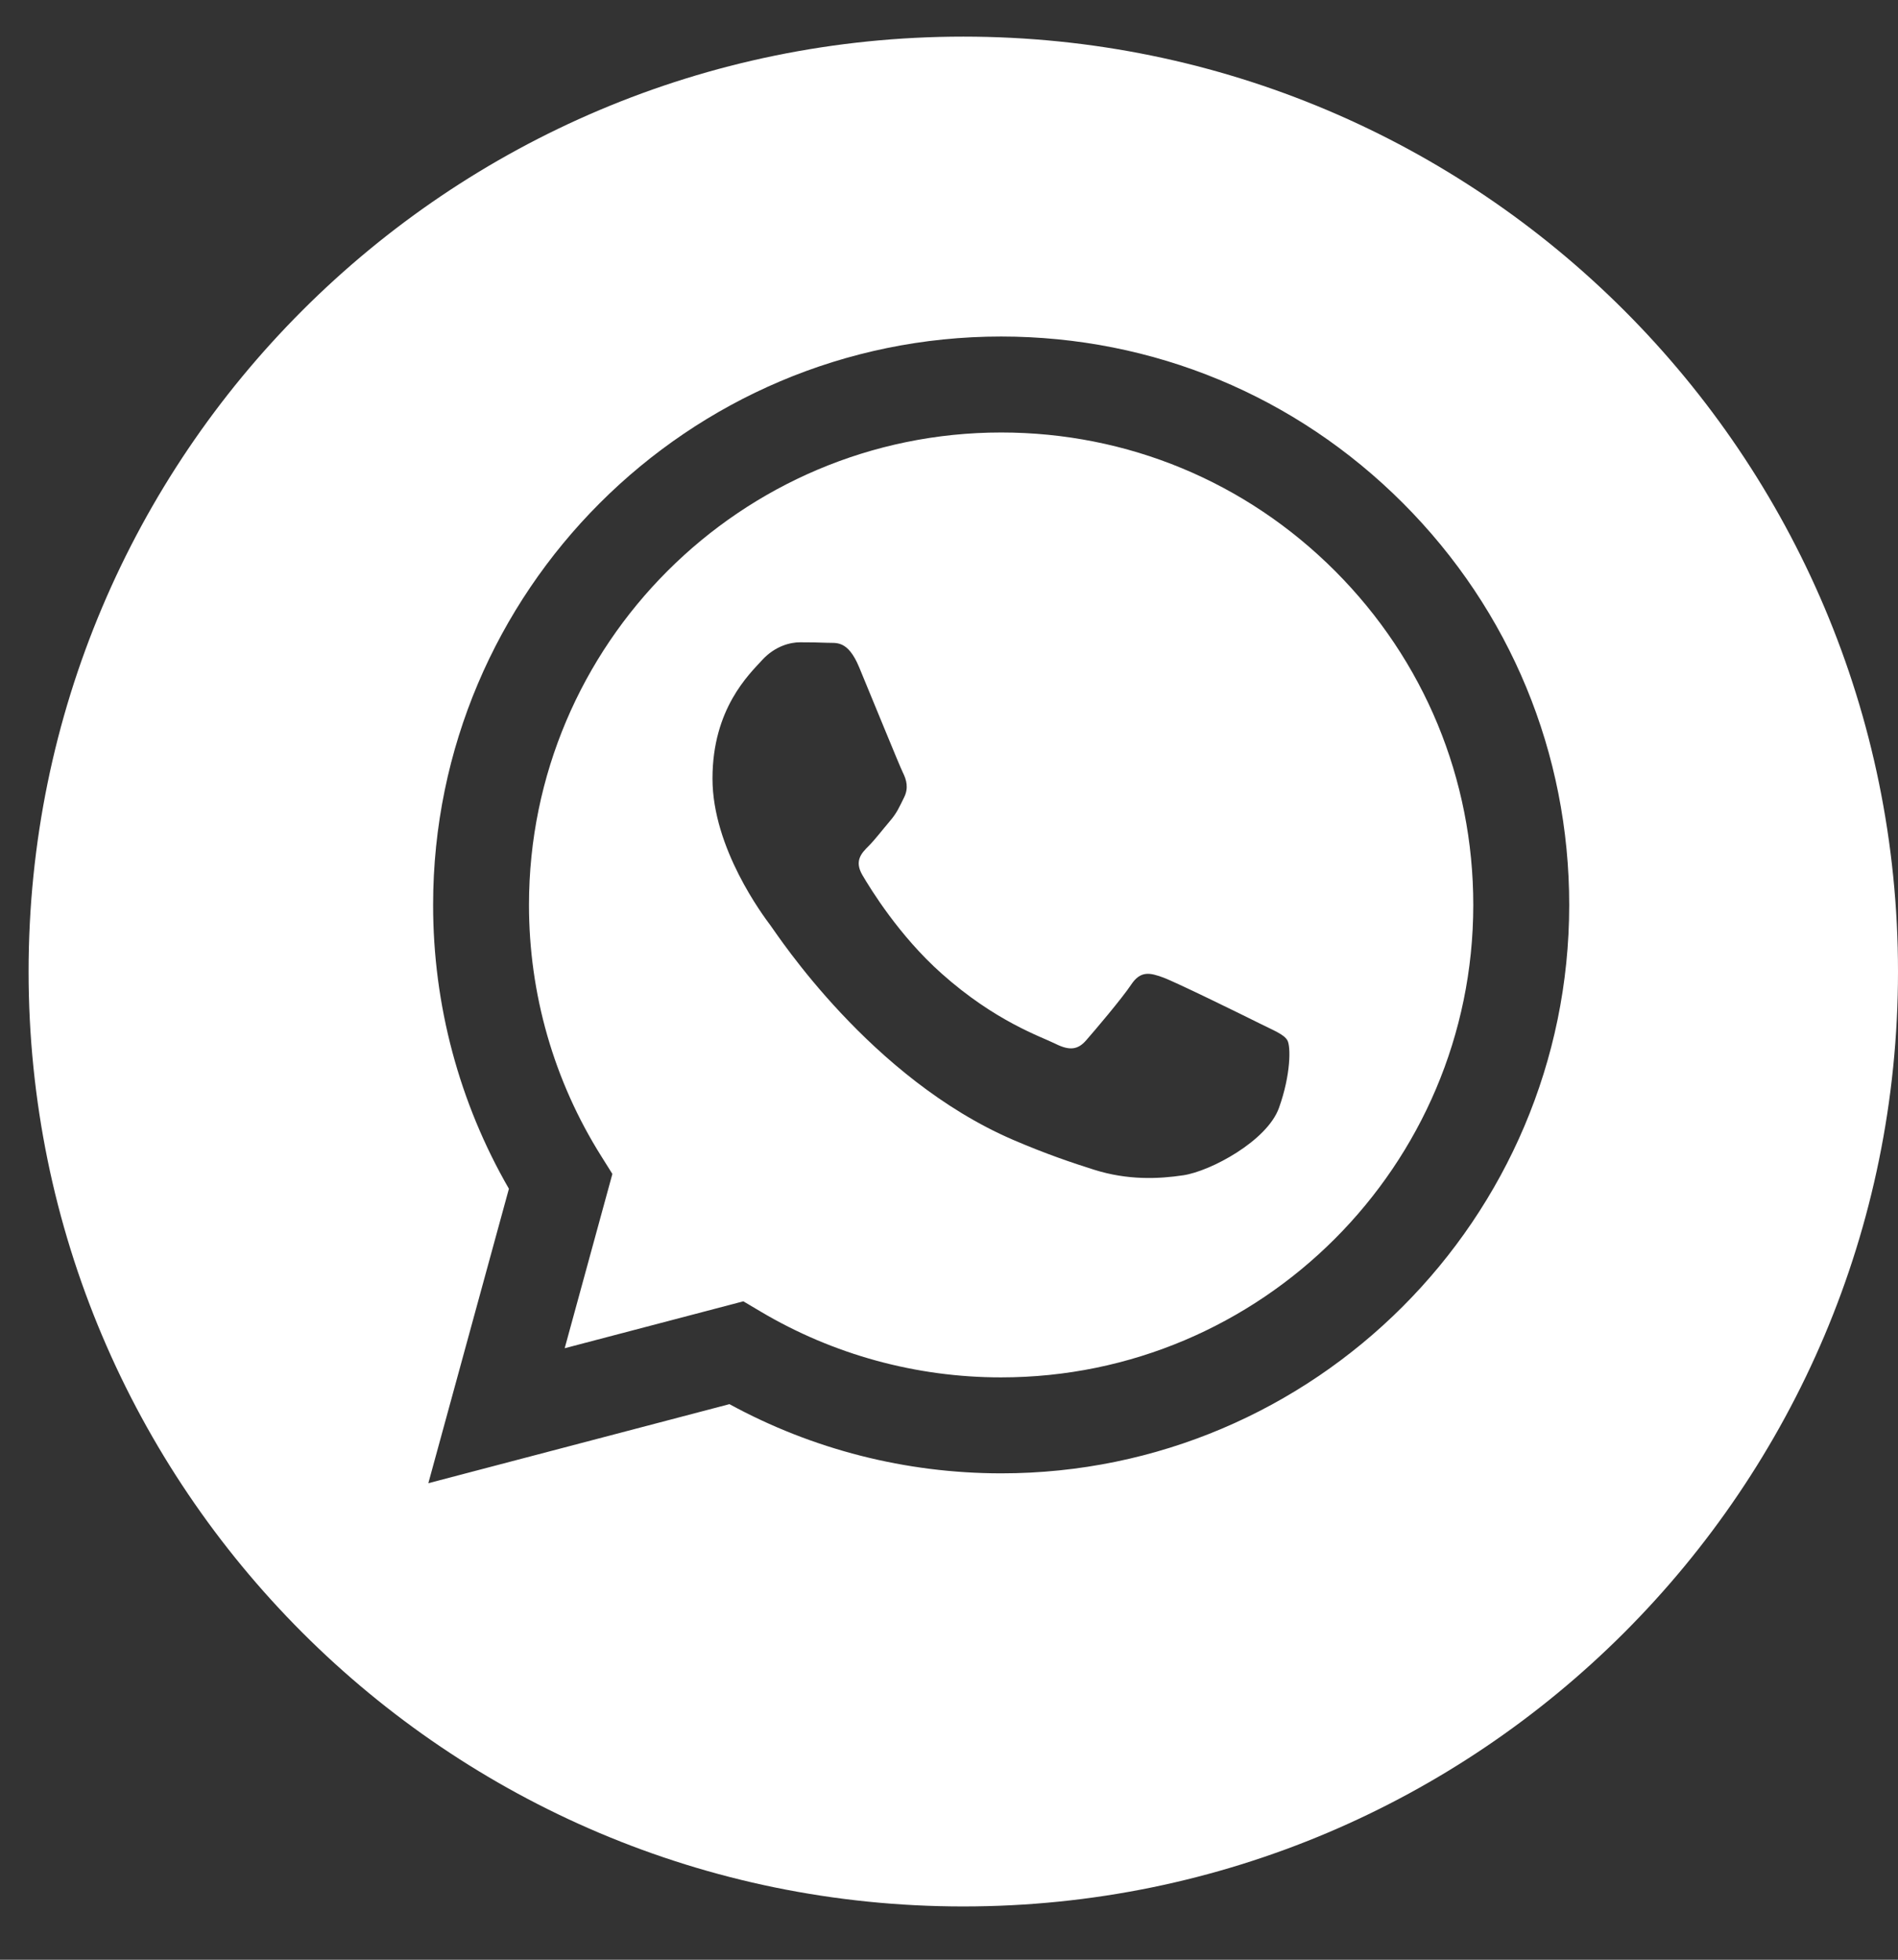
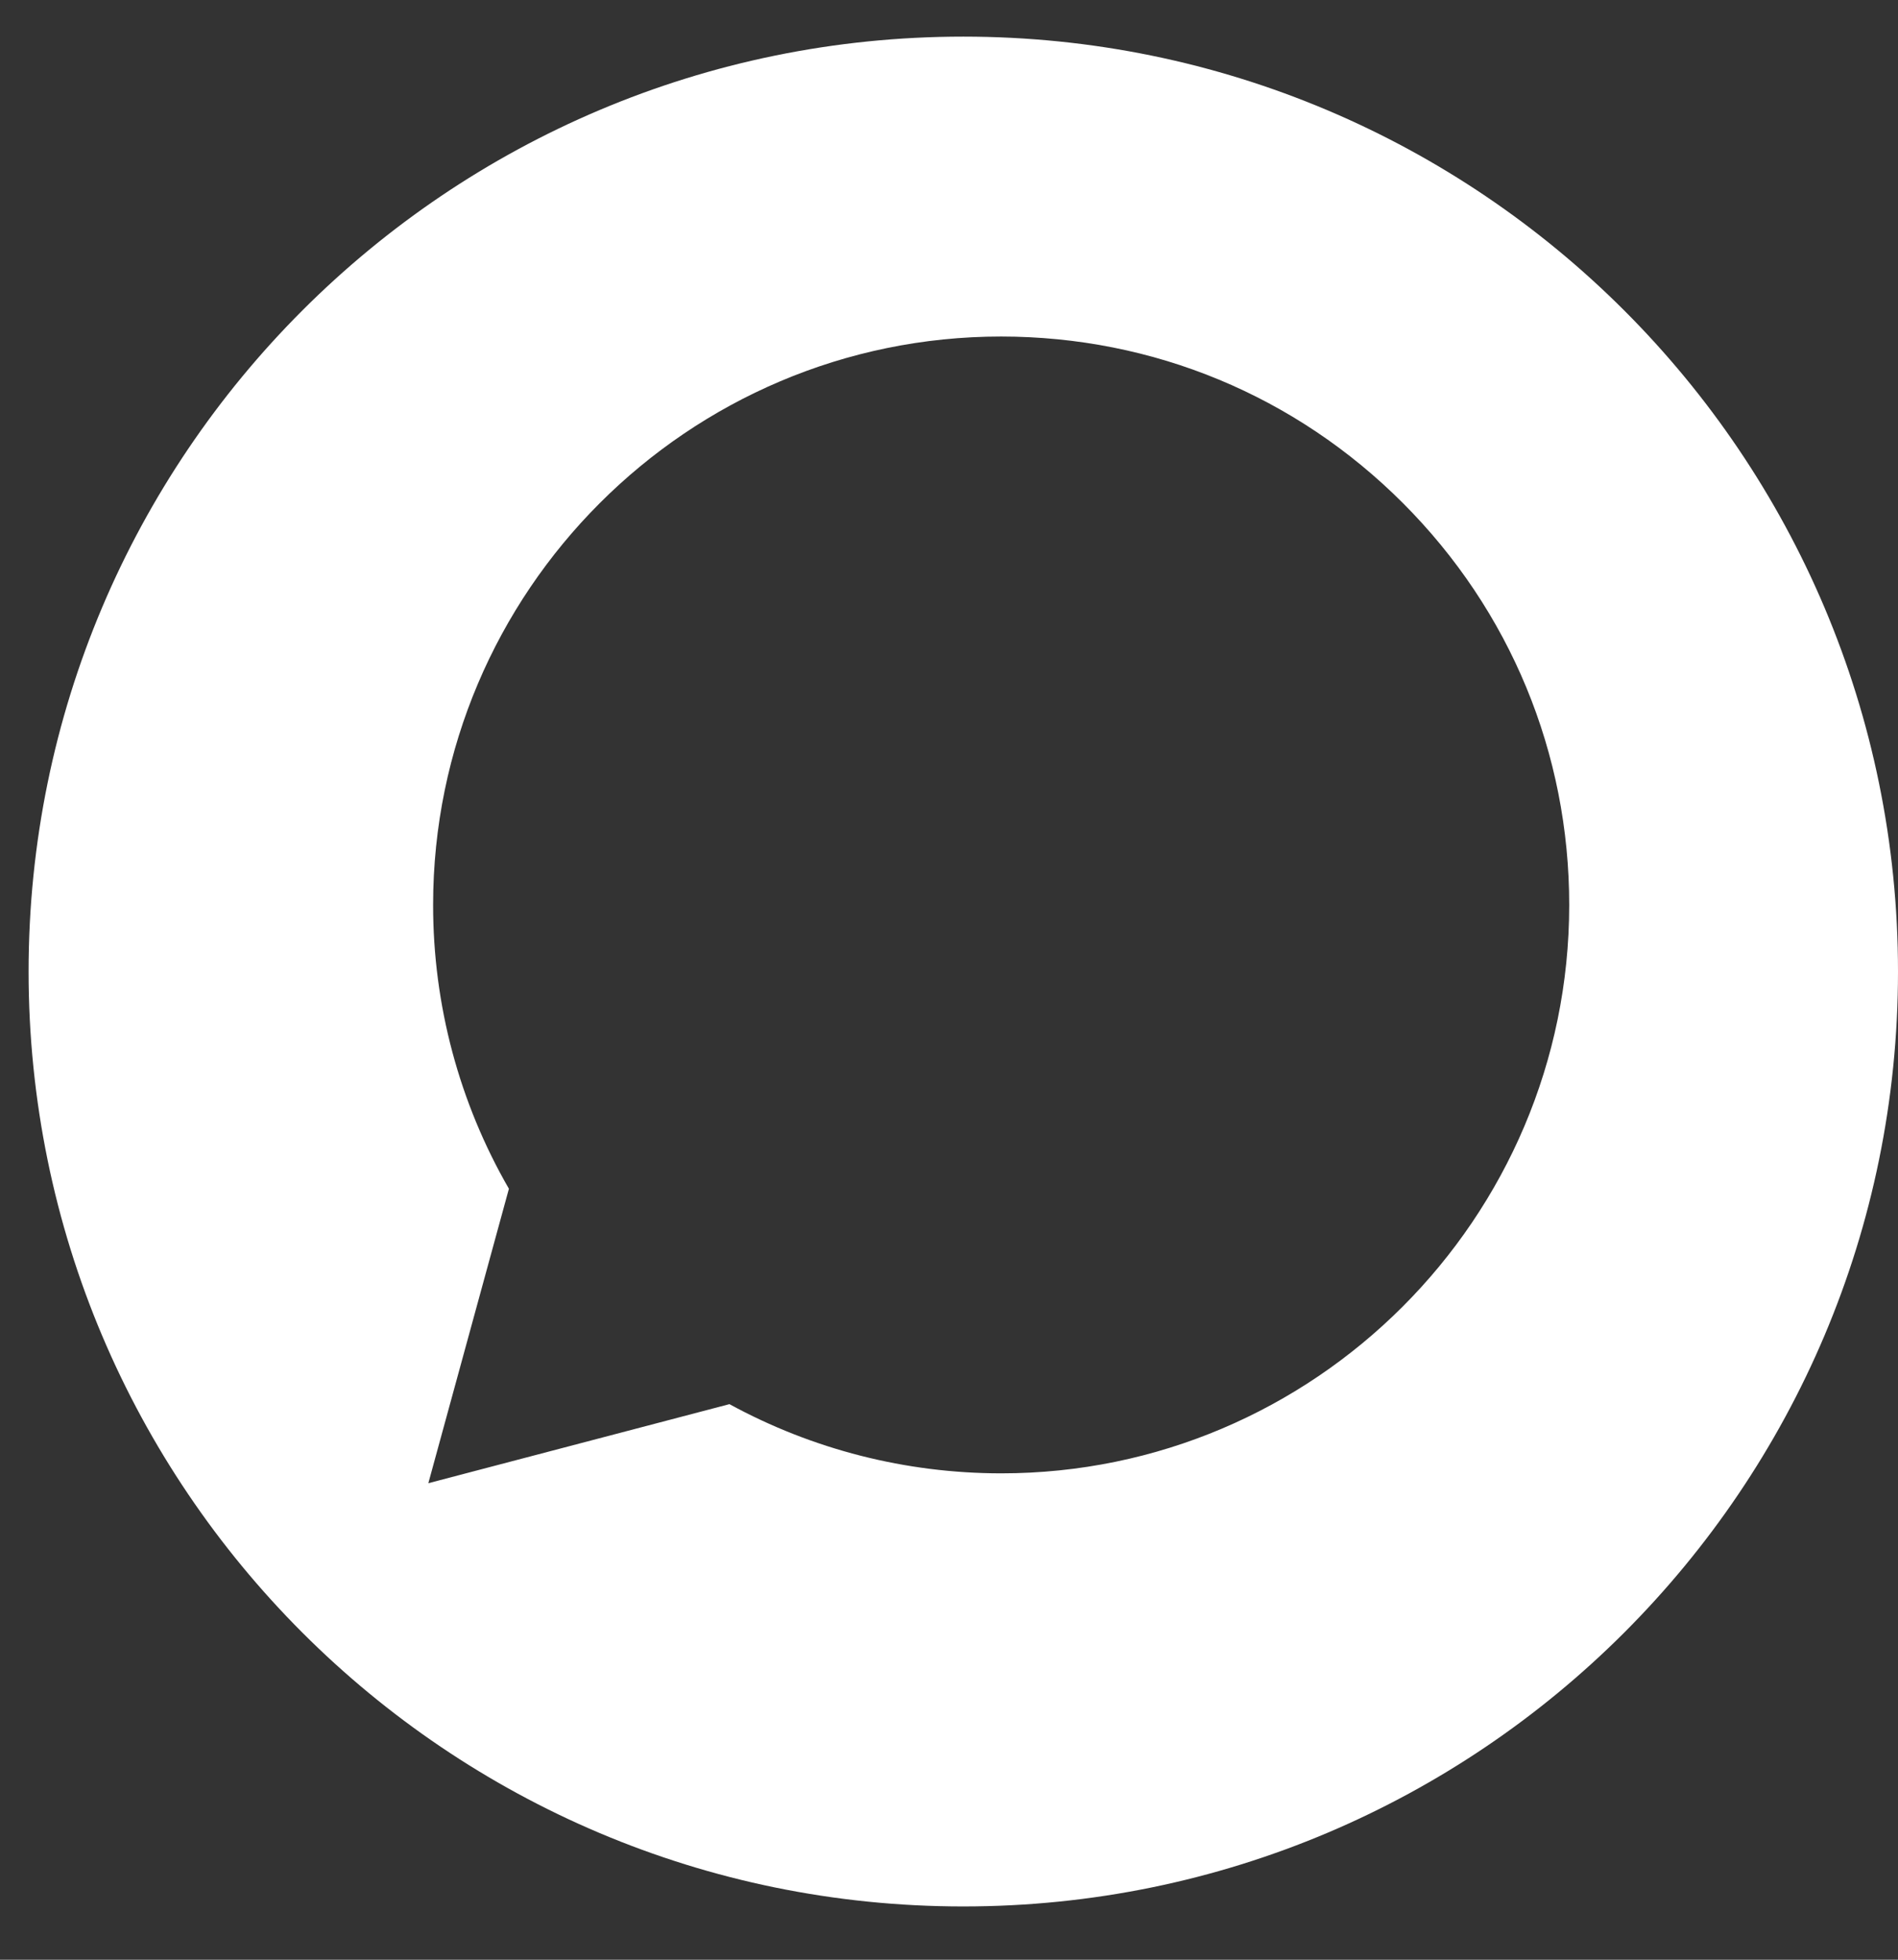
<svg xmlns="http://www.w3.org/2000/svg" width="31" height="32" viewBox="0 0 31 32" fill="none">
  <rect x="0" y="0" width="31" height="32" fill="#333333" stroke="none" />
-   <path d="M16.354 7.062C12.101 7.062 8.641 10.521 8.64 14.773C8.639 16.231 9.047 17.649 9.819 18.877L10.002 19.169L9.223 22.015L12.141 21.249L12.423 21.416C13.607 22.119 14.964 22.491 16.348 22.491H16.351C20.602 22.491 24.061 19.032 24.063 14.78C24.064 12.719 23.262 10.782 21.806 9.324C20.35 7.866 18.414 7.063 16.354 7.062ZM20.89 18.089C20.697 18.63 19.771 19.125 19.326 19.191C18.926 19.251 18.421 19.275 17.866 19.099C17.529 18.992 17.097 18.849 16.544 18.611C14.218 17.607 12.699 15.265 12.584 15.111C12.468 14.956 11.637 13.854 11.637 12.713C11.637 11.571 12.236 11.011 12.448 10.778C12.661 10.546 12.912 10.488 13.066 10.488C13.221 10.488 13.376 10.49 13.511 10.496C13.653 10.504 13.844 10.443 14.032 10.894C14.226 11.359 14.689 12.499 14.747 12.616C14.805 12.732 14.844 12.867 14.766 13.022C14.689 13.176 14.651 13.273 14.534 13.408C14.418 13.544 14.291 13.711 14.187 13.815C14.071 13.93 13.95 14.056 14.085 14.288C14.221 14.52 14.686 15.279 15.375 15.893C16.26 16.683 17.008 16.928 17.239 17.044C17.471 17.16 17.607 17.141 17.741 16.986C17.877 16.831 18.321 16.309 18.476 16.077C18.63 15.845 18.785 15.884 18.997 15.961C19.21 16.039 20.349 16.599 20.581 16.715C20.813 16.831 20.968 16.889 21.026 16.986C21.084 17.083 21.084 17.547 20.89 18.089Z" fill="white" />
  <path d="M15.733 0.598C7.302 0.598 0.467 7.433 0.467 15.864C0.467 24.295 7.302 31.13 15.733 31.13C24.164 31.13 31 24.295 31 15.864C31 7.433 24.164 0.598 15.733 0.598ZM16.352 24.058C16.351 24.058 16.352 24.058 16.352 24.058H16.348C14.795 24.057 13.269 23.668 11.914 22.928L6.996 24.219L8.312 19.411C7.5 18.004 7.073 16.408 7.074 14.773C7.076 9.657 11.238 5.495 16.352 5.495C18.834 5.496 21.163 6.462 22.915 8.216C24.667 9.97 25.631 12.301 25.63 14.78C25.628 19.896 21.465 24.058 16.352 24.058Z" fill="white" />
</svg>